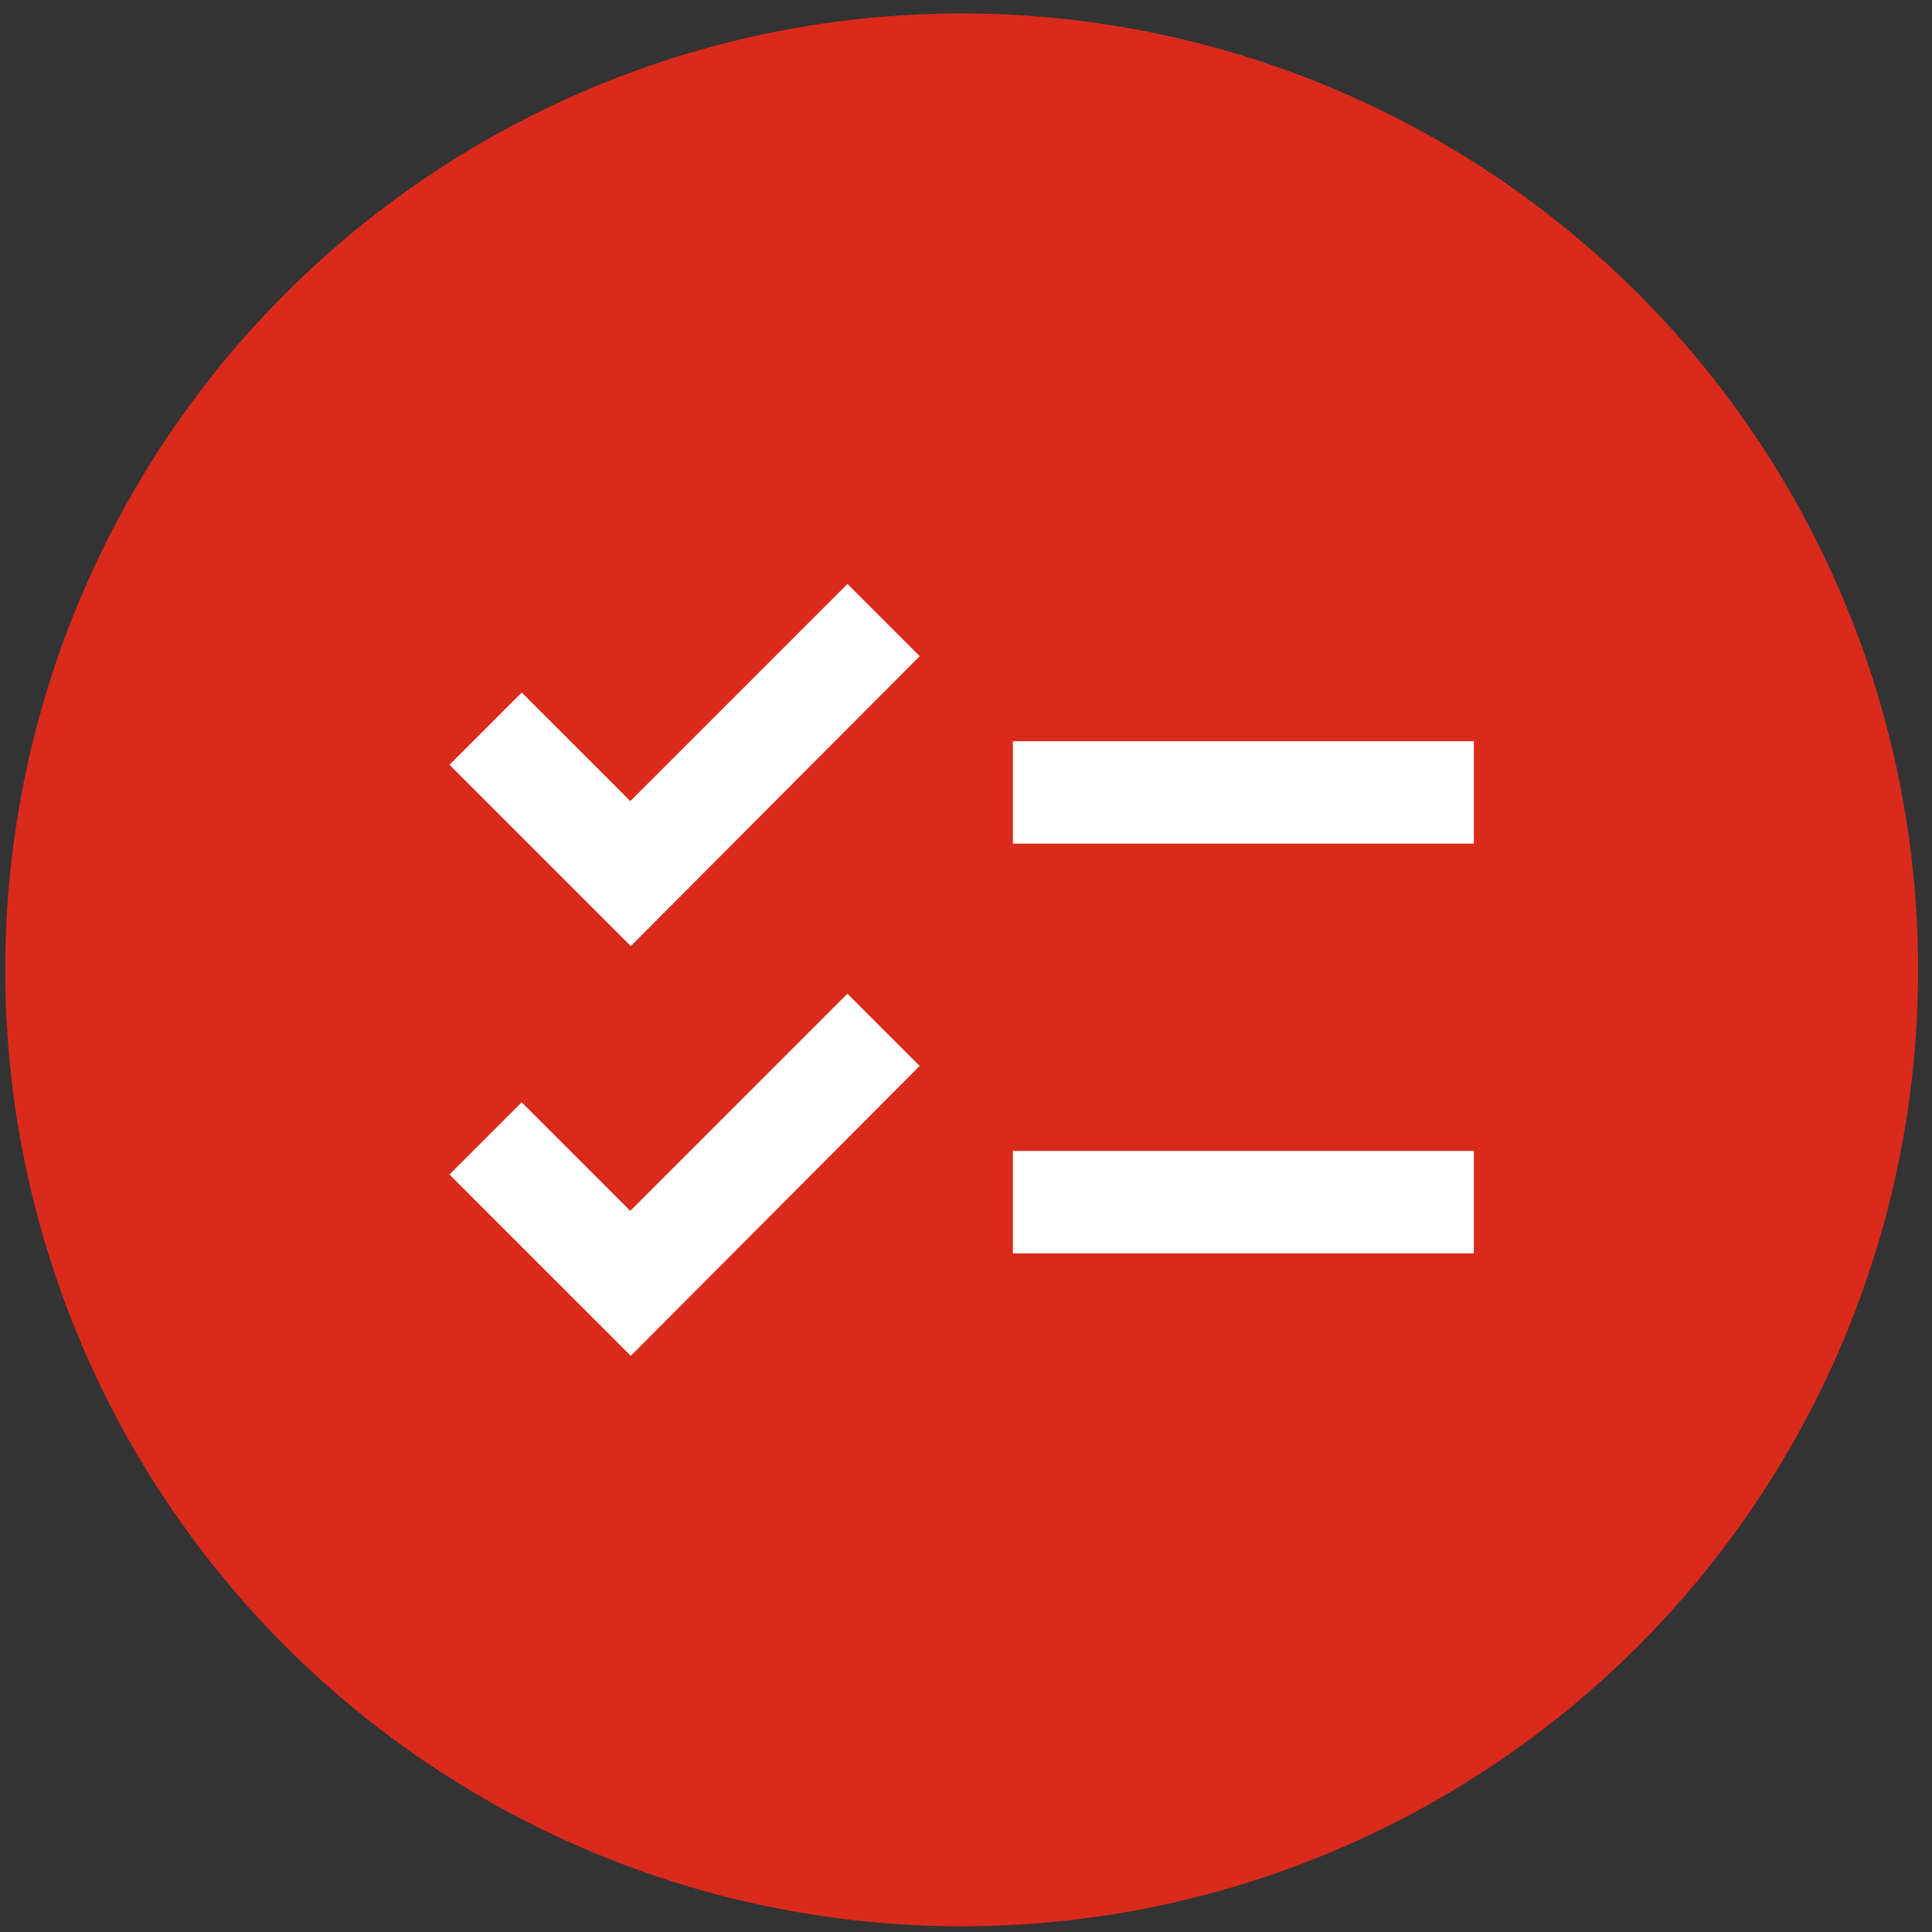
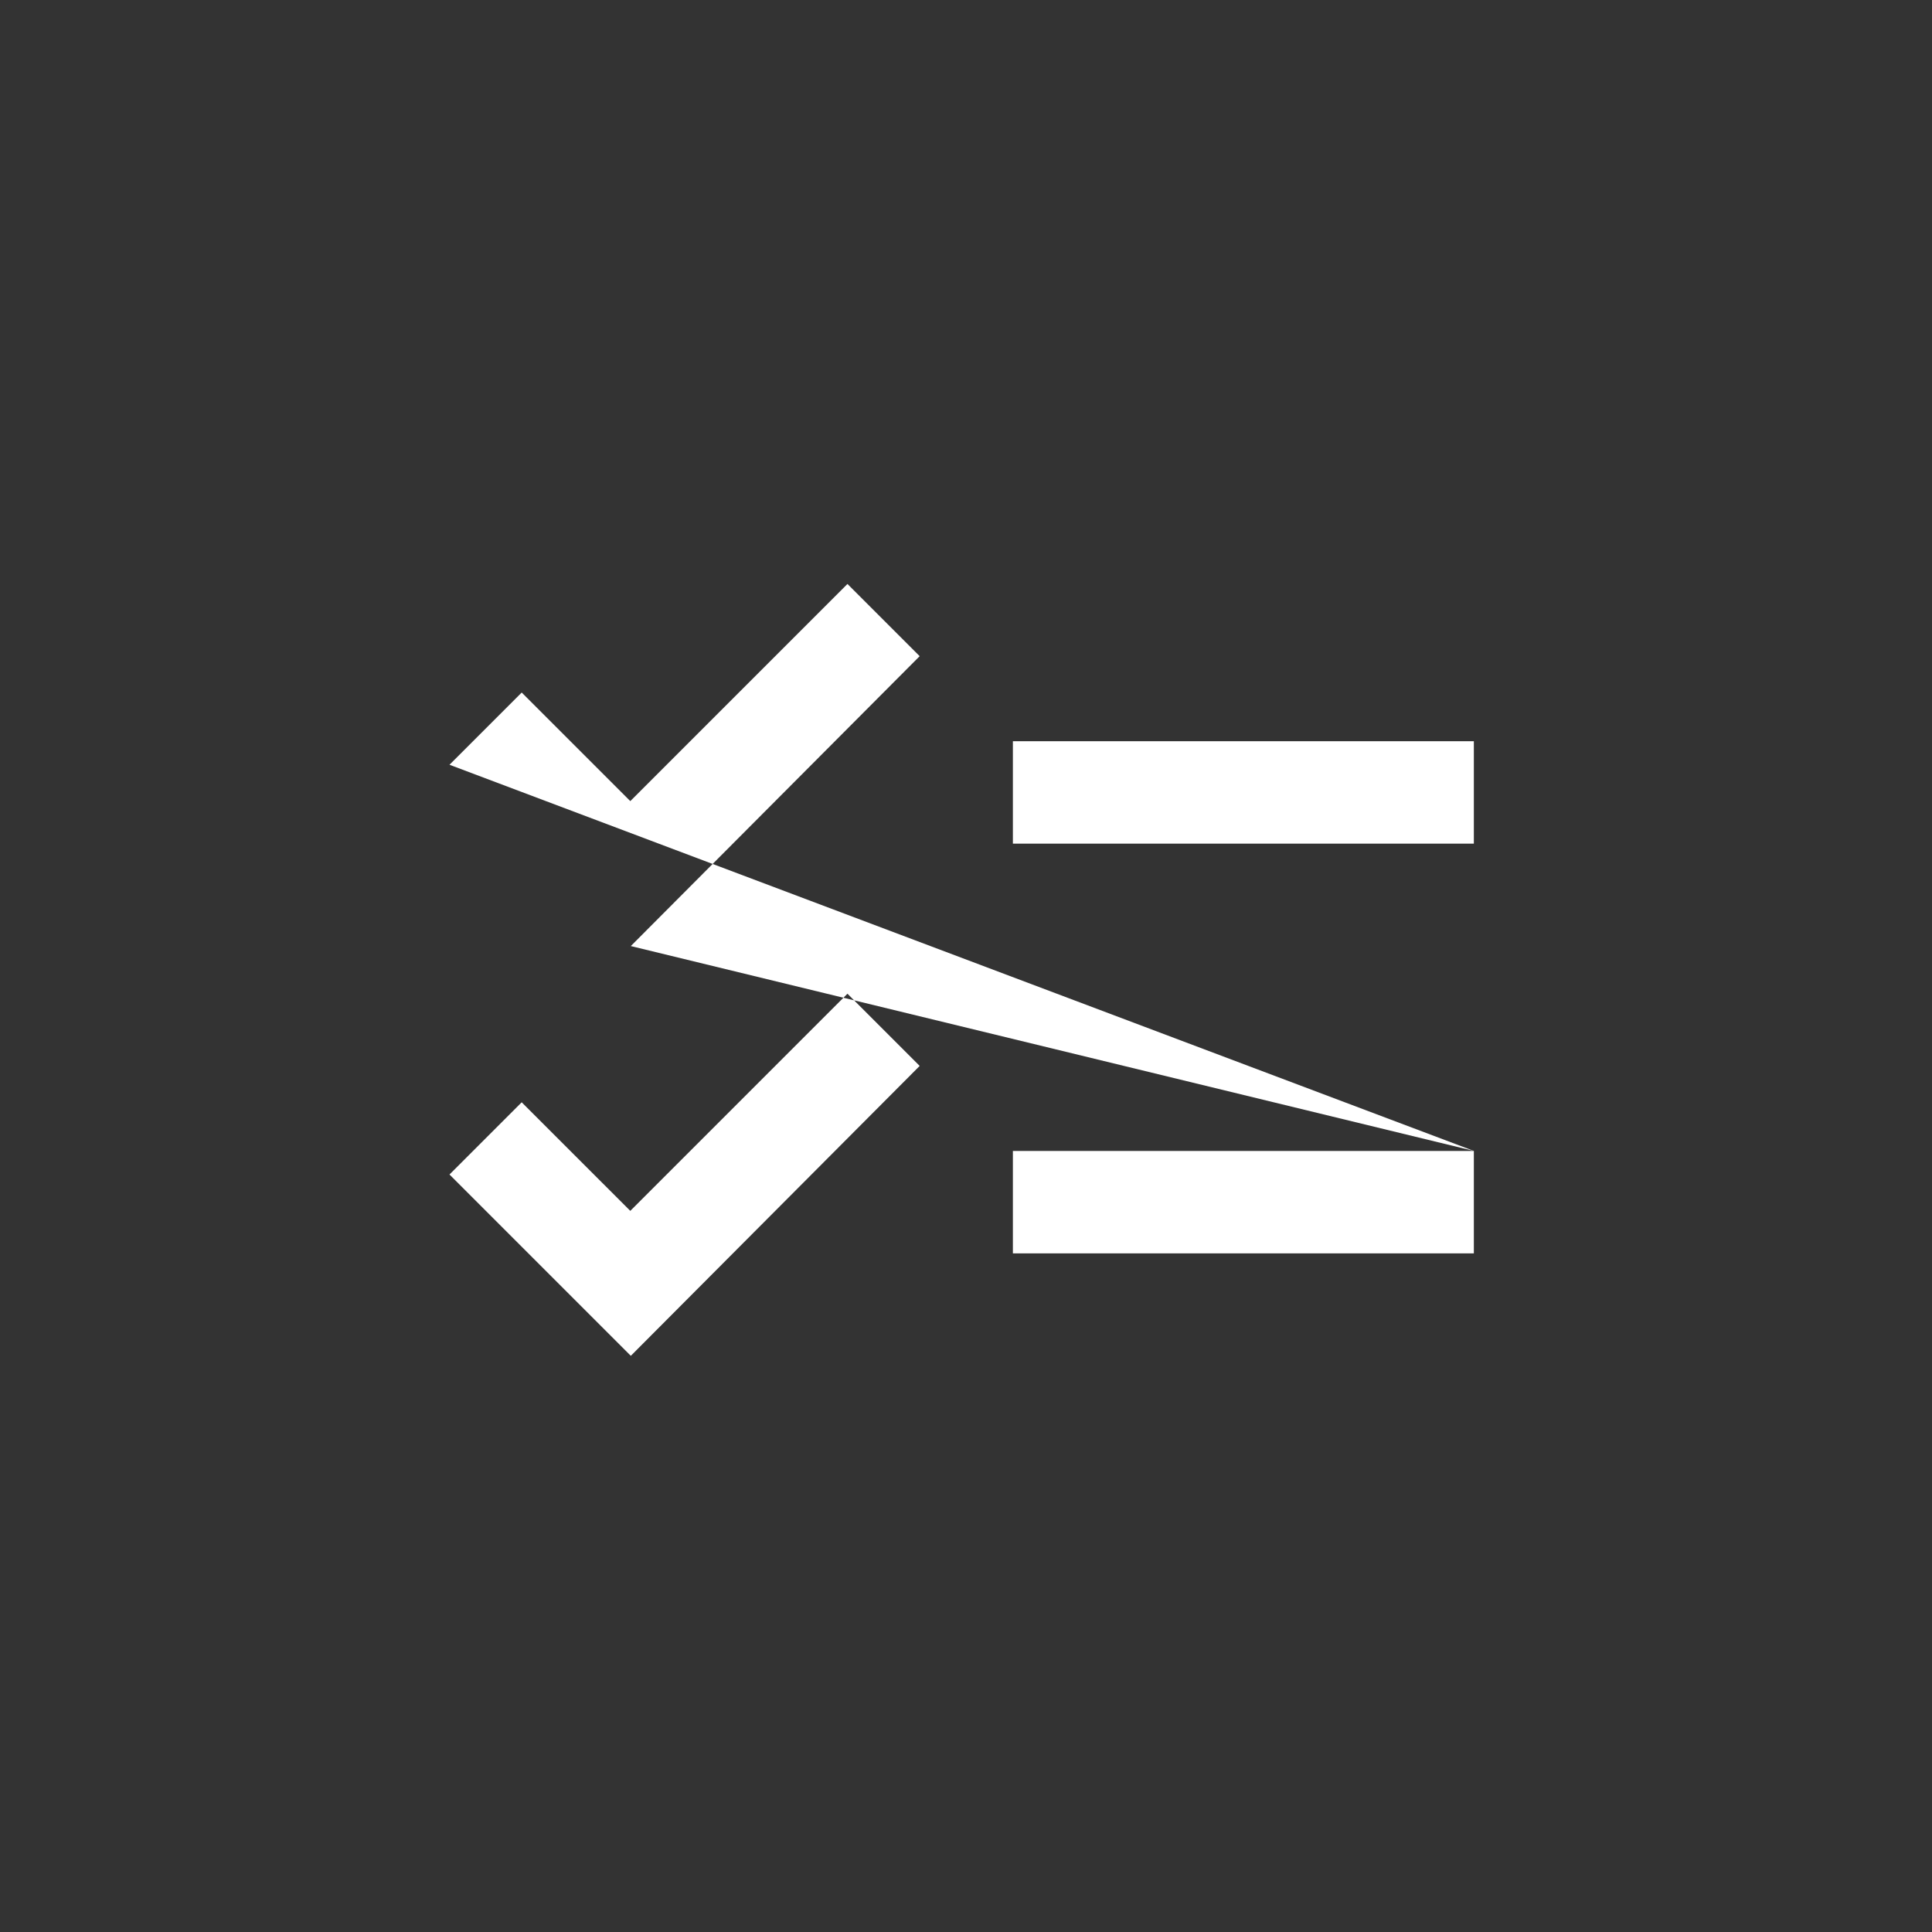
<svg xmlns="http://www.w3.org/2000/svg" width="101" height="101" viewBox="0 0 101 101" fill="none">
  <rect x="0" y="0" width="101" height="101" fill="#333333" stroke="none" />
-   <circle cx="50.274" cy="50.703" r="50" fill="#DA2A1C" />
-   <path d="M77.049 38.748H52.951V44.103H77.049V38.748ZM77.049 60.168H52.951V65.523H77.049V60.168ZM32.977 49.458L23.498 39.979L27.273 36.204L32.95 41.88L44.303 30.528L48.078 34.303L32.977 49.458ZM32.977 70.879L23.498 61.4L27.273 57.625L32.95 63.301L44.303 51.948L48.078 55.724L32.977 70.879Z" fill="white" />
+   <path d="M77.049 38.748H52.951V44.103H77.049V38.748ZM77.049 60.168H52.951V65.523H77.049V60.168ZL23.498 39.979L27.273 36.204L32.95 41.88L44.303 30.528L48.078 34.303L32.977 49.458ZM32.977 70.879L23.498 61.4L27.273 57.625L32.95 63.301L44.303 51.948L48.078 55.724L32.977 70.879Z" fill="white" />
</svg>